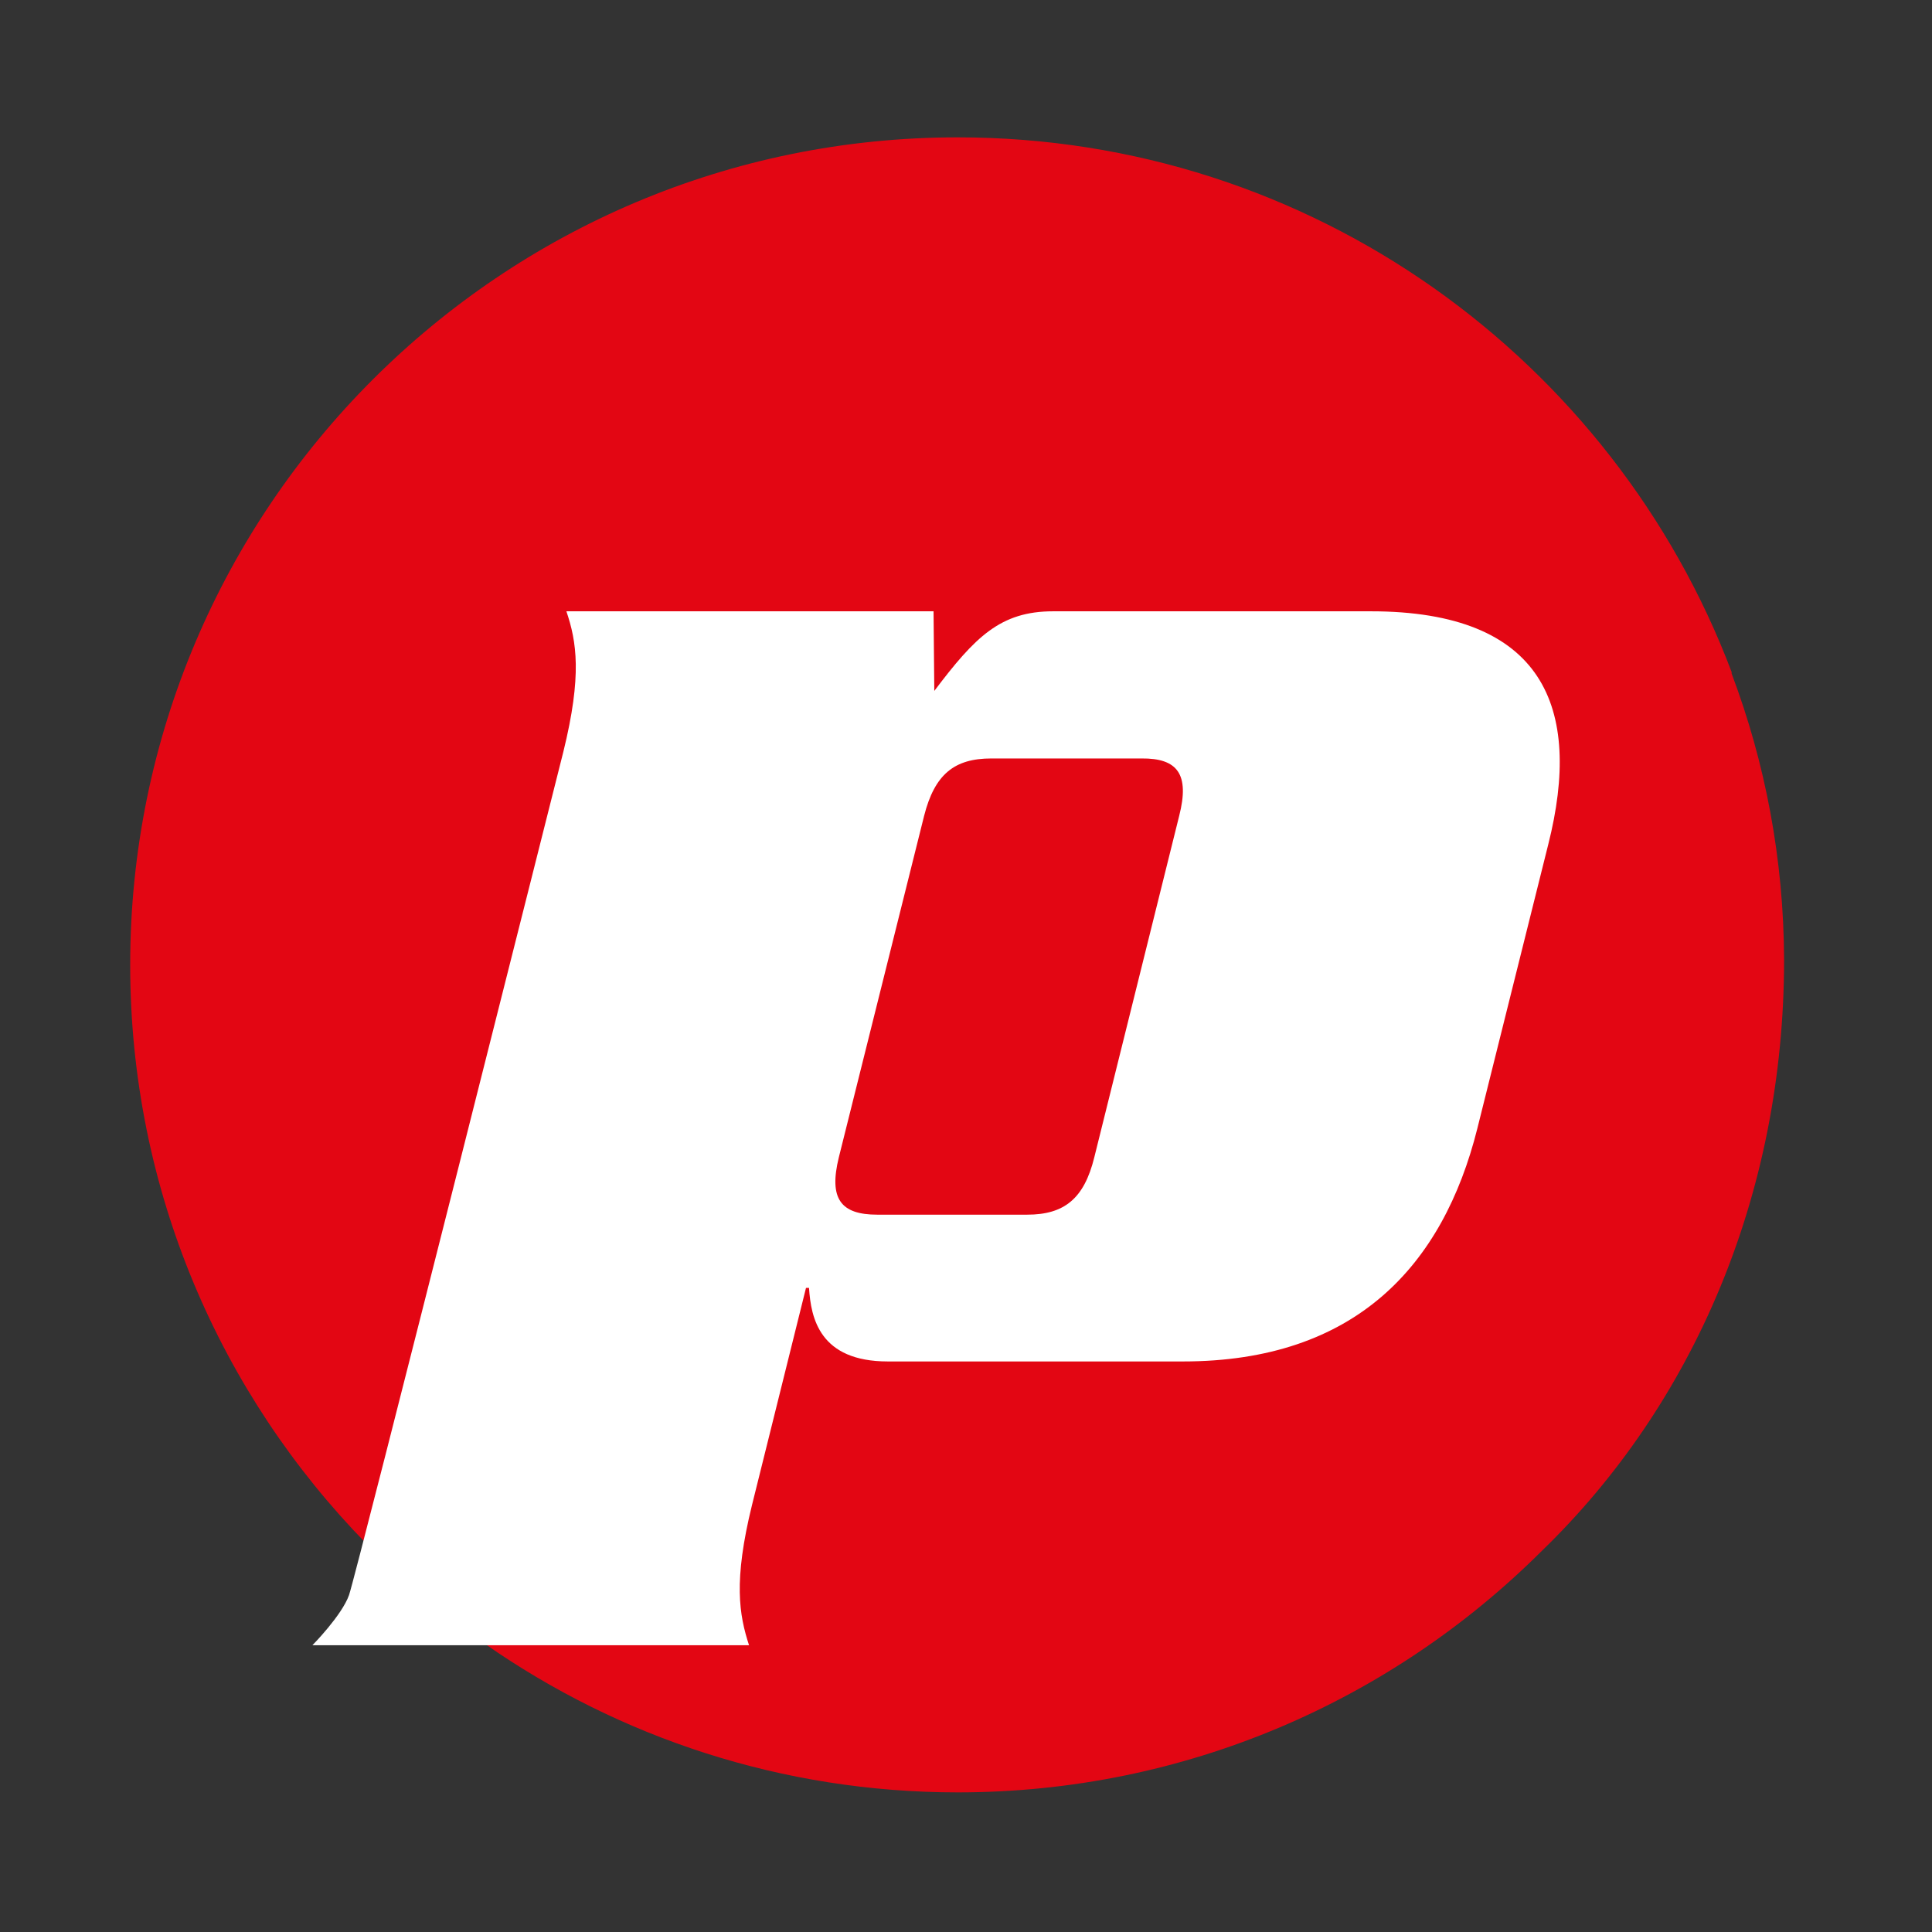
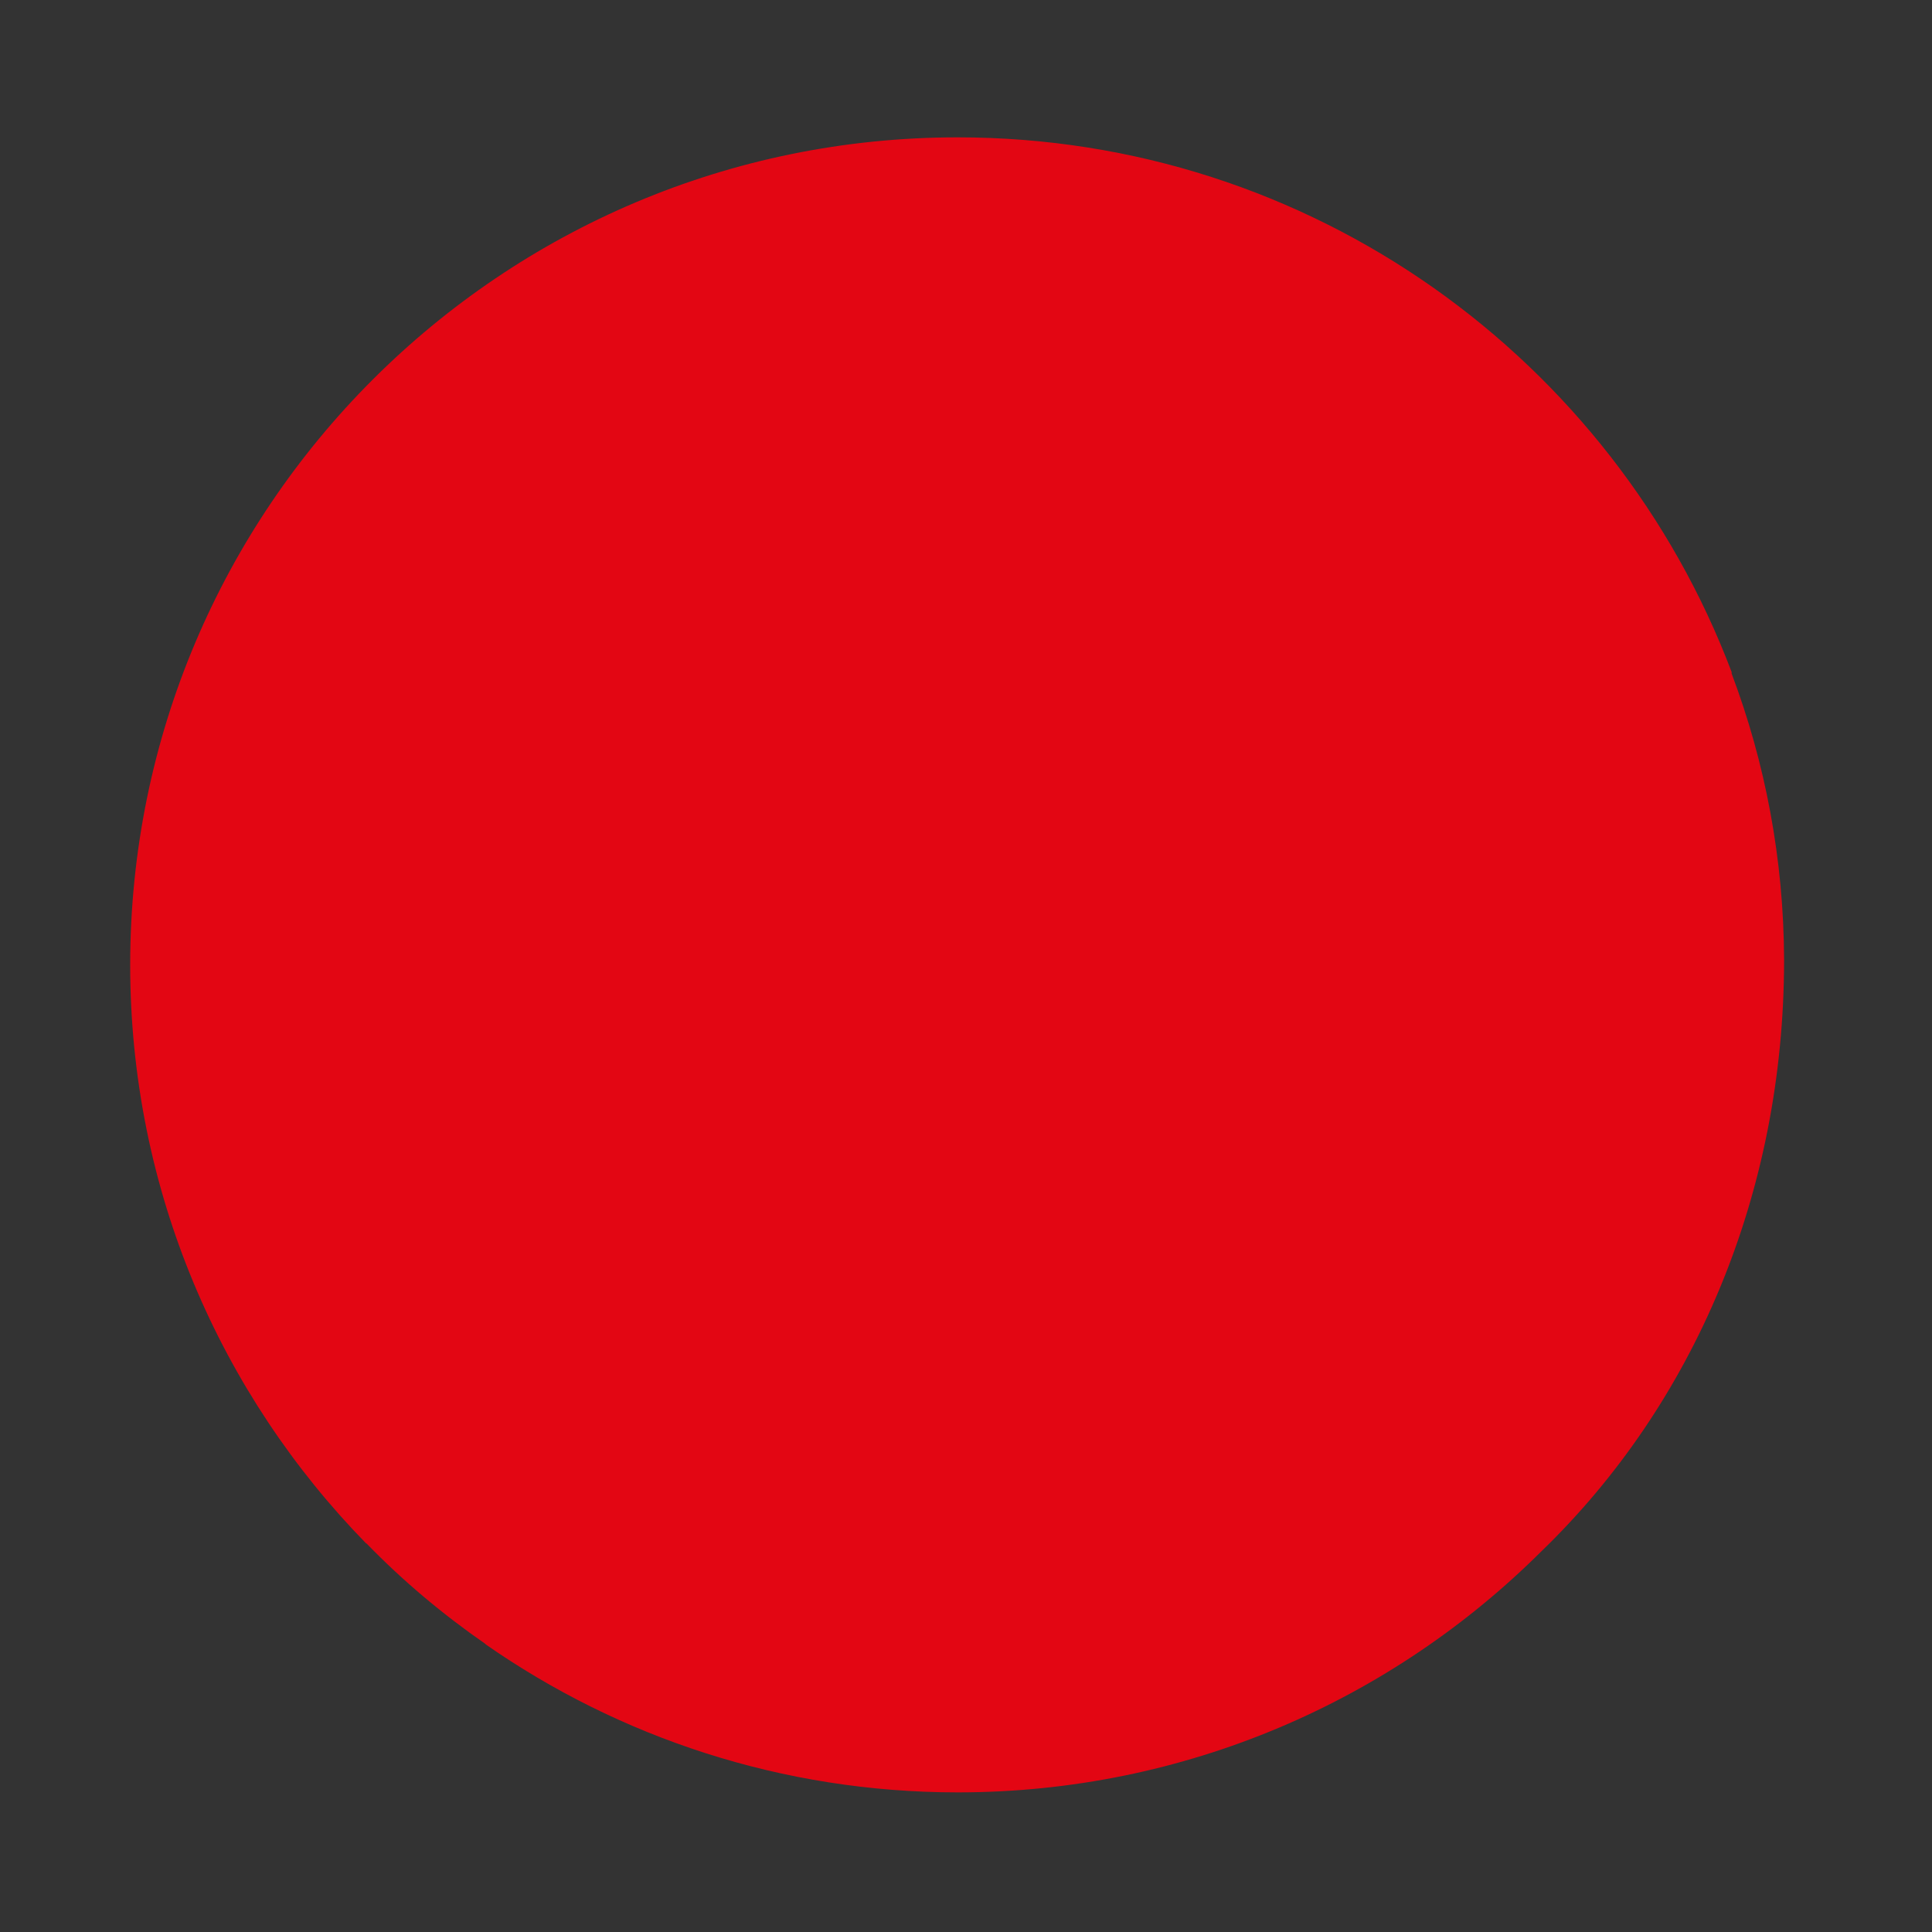
<svg xmlns="http://www.w3.org/2000/svg" version="1.1" id="Livello_1" x="0px" y="0px" viewBox="0 0 512 512" style="enable-background:new 0 0 512 512;" xml:space="preserve">
  <rect x="0" y="0" width="512" height="512" fill="#333333" stroke="none" />
  <style type="text/css">
	.st0{fill:#E30613;}
	.st1{fill:#FFFFFF;}
</style>
  <g>
    <path class="st0" d="M458.9,178.5l0-0.4C427.6,95.3,347.6,36.4,253.8,36.4c-121.1,0-219.3,98.2-219.3,219.3   c0,59.7,23.9,113.8,62.6,153.4l0-0.1c9.6,9.9,20.2,18.8,31.6,26.7h-0.1C164,460.4,207.2,475,253.8,475c60.4,0,115.1-24.4,154.8-64   c40.1-38.8,64.2-94.4,64.2-156.7C472.7,227.6,467.8,202.1,458.9,178.5z" />
-     <path class="st1" d="M363.3,162h-84.2c-14,0-20.7,6.8-31.5,21.1l-0.2-21.1h-97.3c2.7,8,4.2,16.9-0.8,37.2   c0,0-54.9,218.1-56.8,223.5c-1.9,5.4-9.7,13.3-9.7,13.3h115.7c-2.6-8-4.2-16.9,0.8-37.2l14.3-57.5h0.8c0.5,8,2.8,19.5,20.9,19.5   h78.2c45.7,0,68.9-25.4,78-61.7l18.8-75.3C419.5,187.4,409,162,363.3,162z M312.5,216.2L290,306.7c-2.7,11-8,15.2-17.8,15.2h-39.7   c-9.7,0-12.9-4.2-10.2-15.2l22.6-90.5c2.8-11,8-15.2,17.8-15.2h39.8C312.1,200.9,315.3,205.2,312.5,216.2z" />
  </g>
</svg>